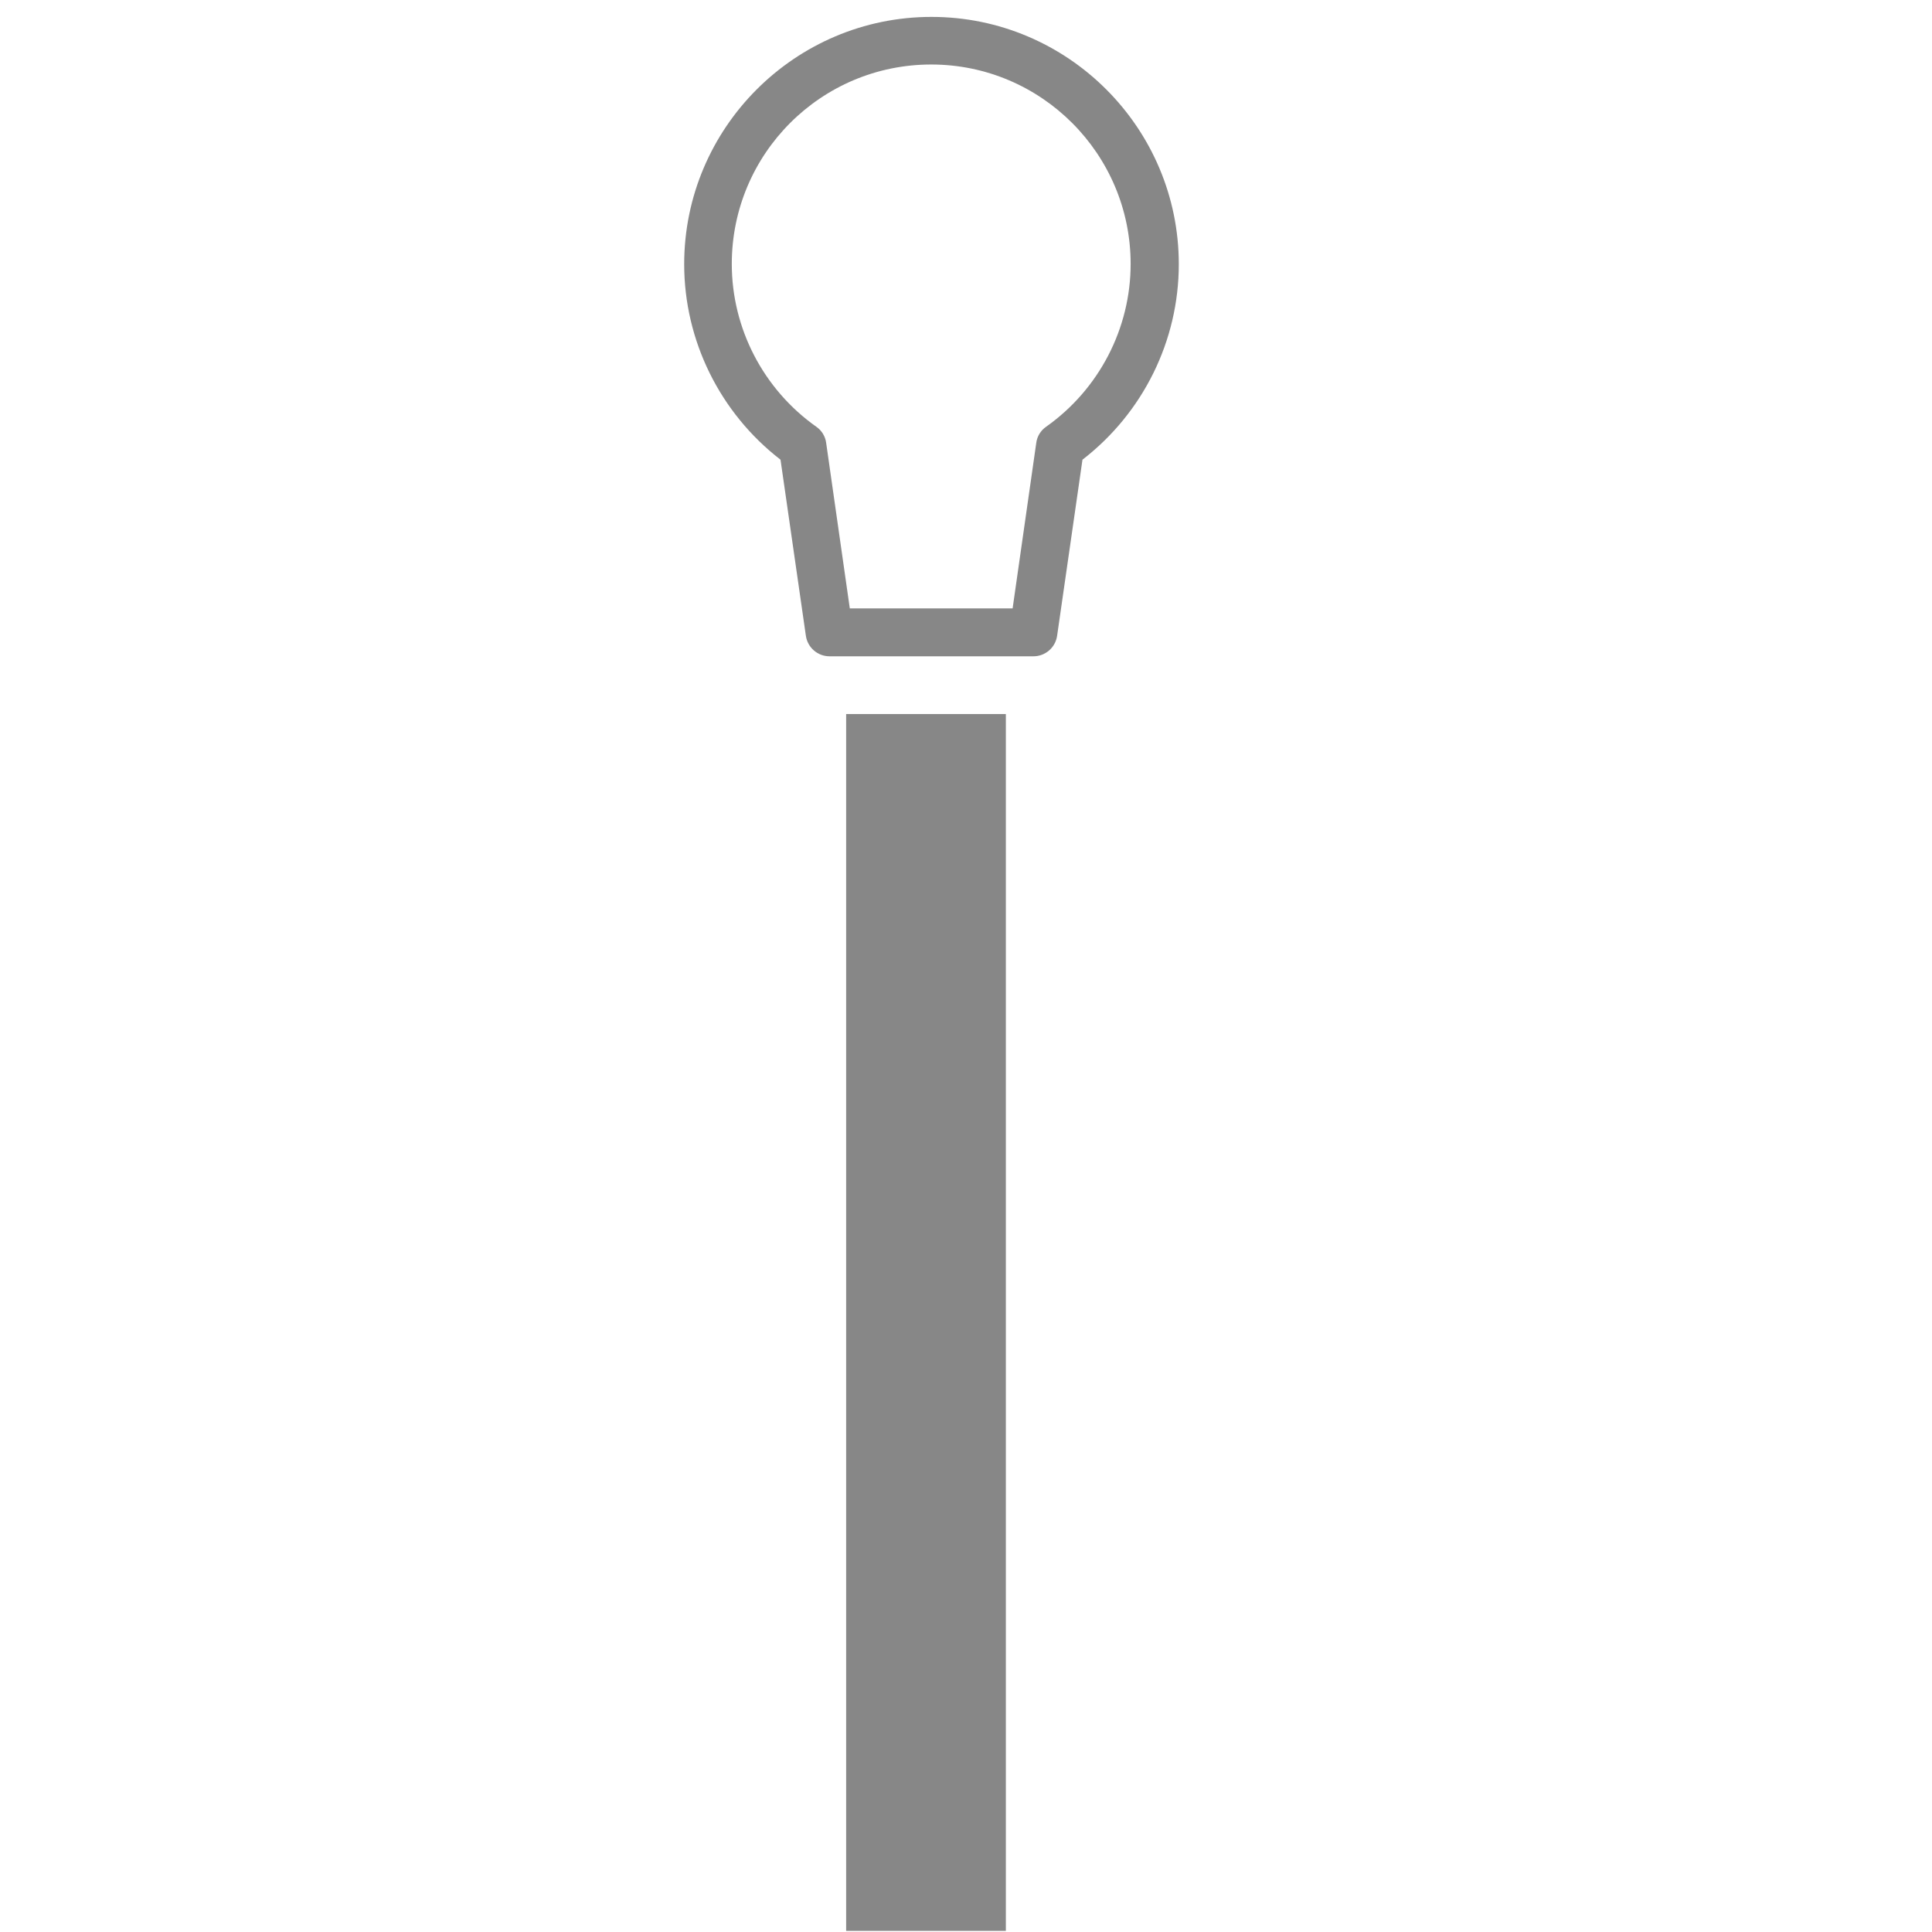
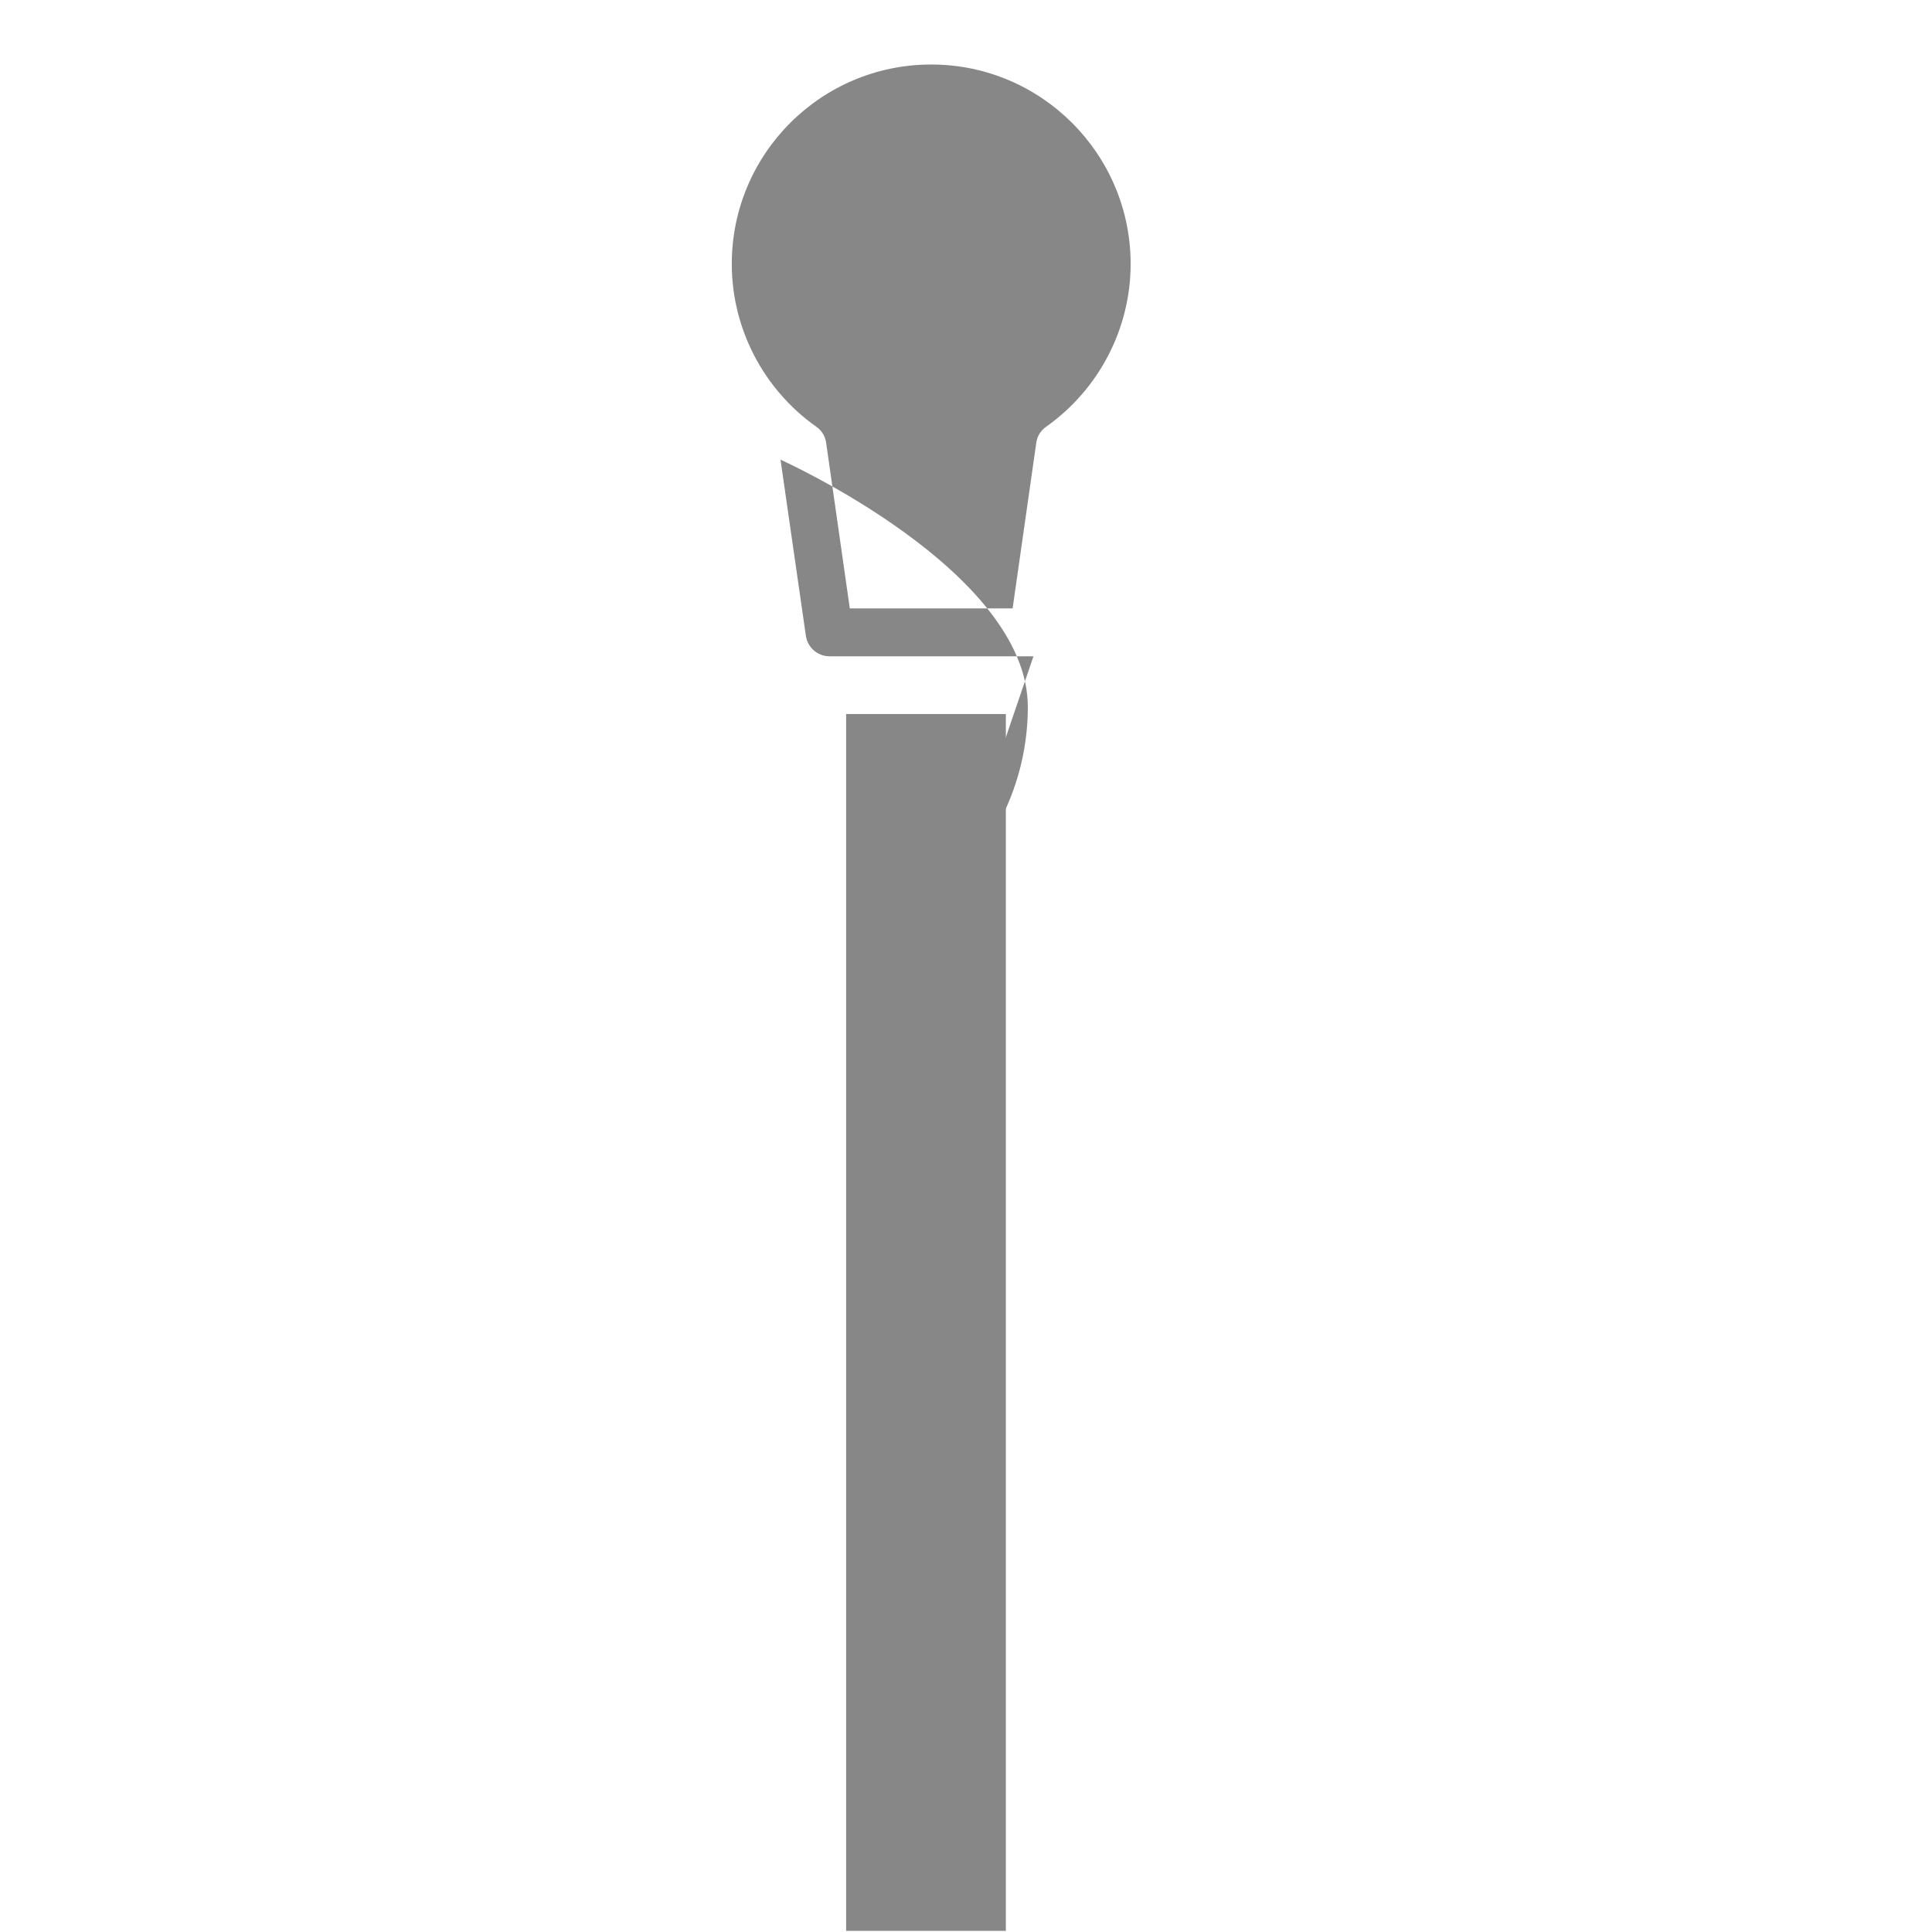
<svg xmlns="http://www.w3.org/2000/svg" id="Calque_2" data-name="Calque 2" viewBox="0 0 68.59 68.59">
  <defs>
    <style>
      .cls-1 {
        fill: #878787;
      }

      .cls-2 {
        fill: none;
      }
    </style>
  </defs>
  <g id="Calque_1-2" data-name="Calque 1">
    <g>
-       <rect class="cls-2" width="68.59" height="68.59" />
-       <path class="cls-1" d="M36.69,23.3h-7.24c-.42,0-.78-.31-.84-.73l-.9-6.25c-2.15-1.66-3.42-4.23-3.42-6.94,0-4.84,3.94-8.78,8.78-8.78s8.78,3.94,8.78,8.78c0,2.72-1.27,5.28-3.42,6.94l-.9,6.25c-.06,.42-.42,.73-.84,.73Zm-6.51-1.7h5.77l.84-5.88c.03-.23,.16-.44,.35-.57,1.88-1.33,3-3.49,3-5.78,0-3.9-3.17-7.08-7.08-7.08s-7.08,3.17-7.08,7.08c0,2.29,1.12,4.45,3,5.78,.19,.13,.32,.34,.35,.57l.84,5.88Z" />
+       <path class="cls-1" d="M36.69,23.3h-7.24c-.42,0-.78-.31-.84-.73l-.9-6.25s8.78,3.94,8.78,8.78c0,2.72-1.27,5.28-3.42,6.94l-.9,6.25c-.06,.42-.42,.73-.84,.73Zm-6.51-1.7h5.77l.84-5.88c.03-.23,.16-.44,.35-.57,1.88-1.33,3-3.49,3-5.78,0-3.9-3.17-7.08-7.08-7.08s-7.08,3.17-7.08,7.08c0,2.29,1.12,4.45,3,5.78,.19,.13,.32,.34,.35,.57l.84,5.88Z" />
      <rect class="cls-1" x="30.04" y="25.35" width="5.67" height="43.2" />
    </g>
  </g>
</svg>